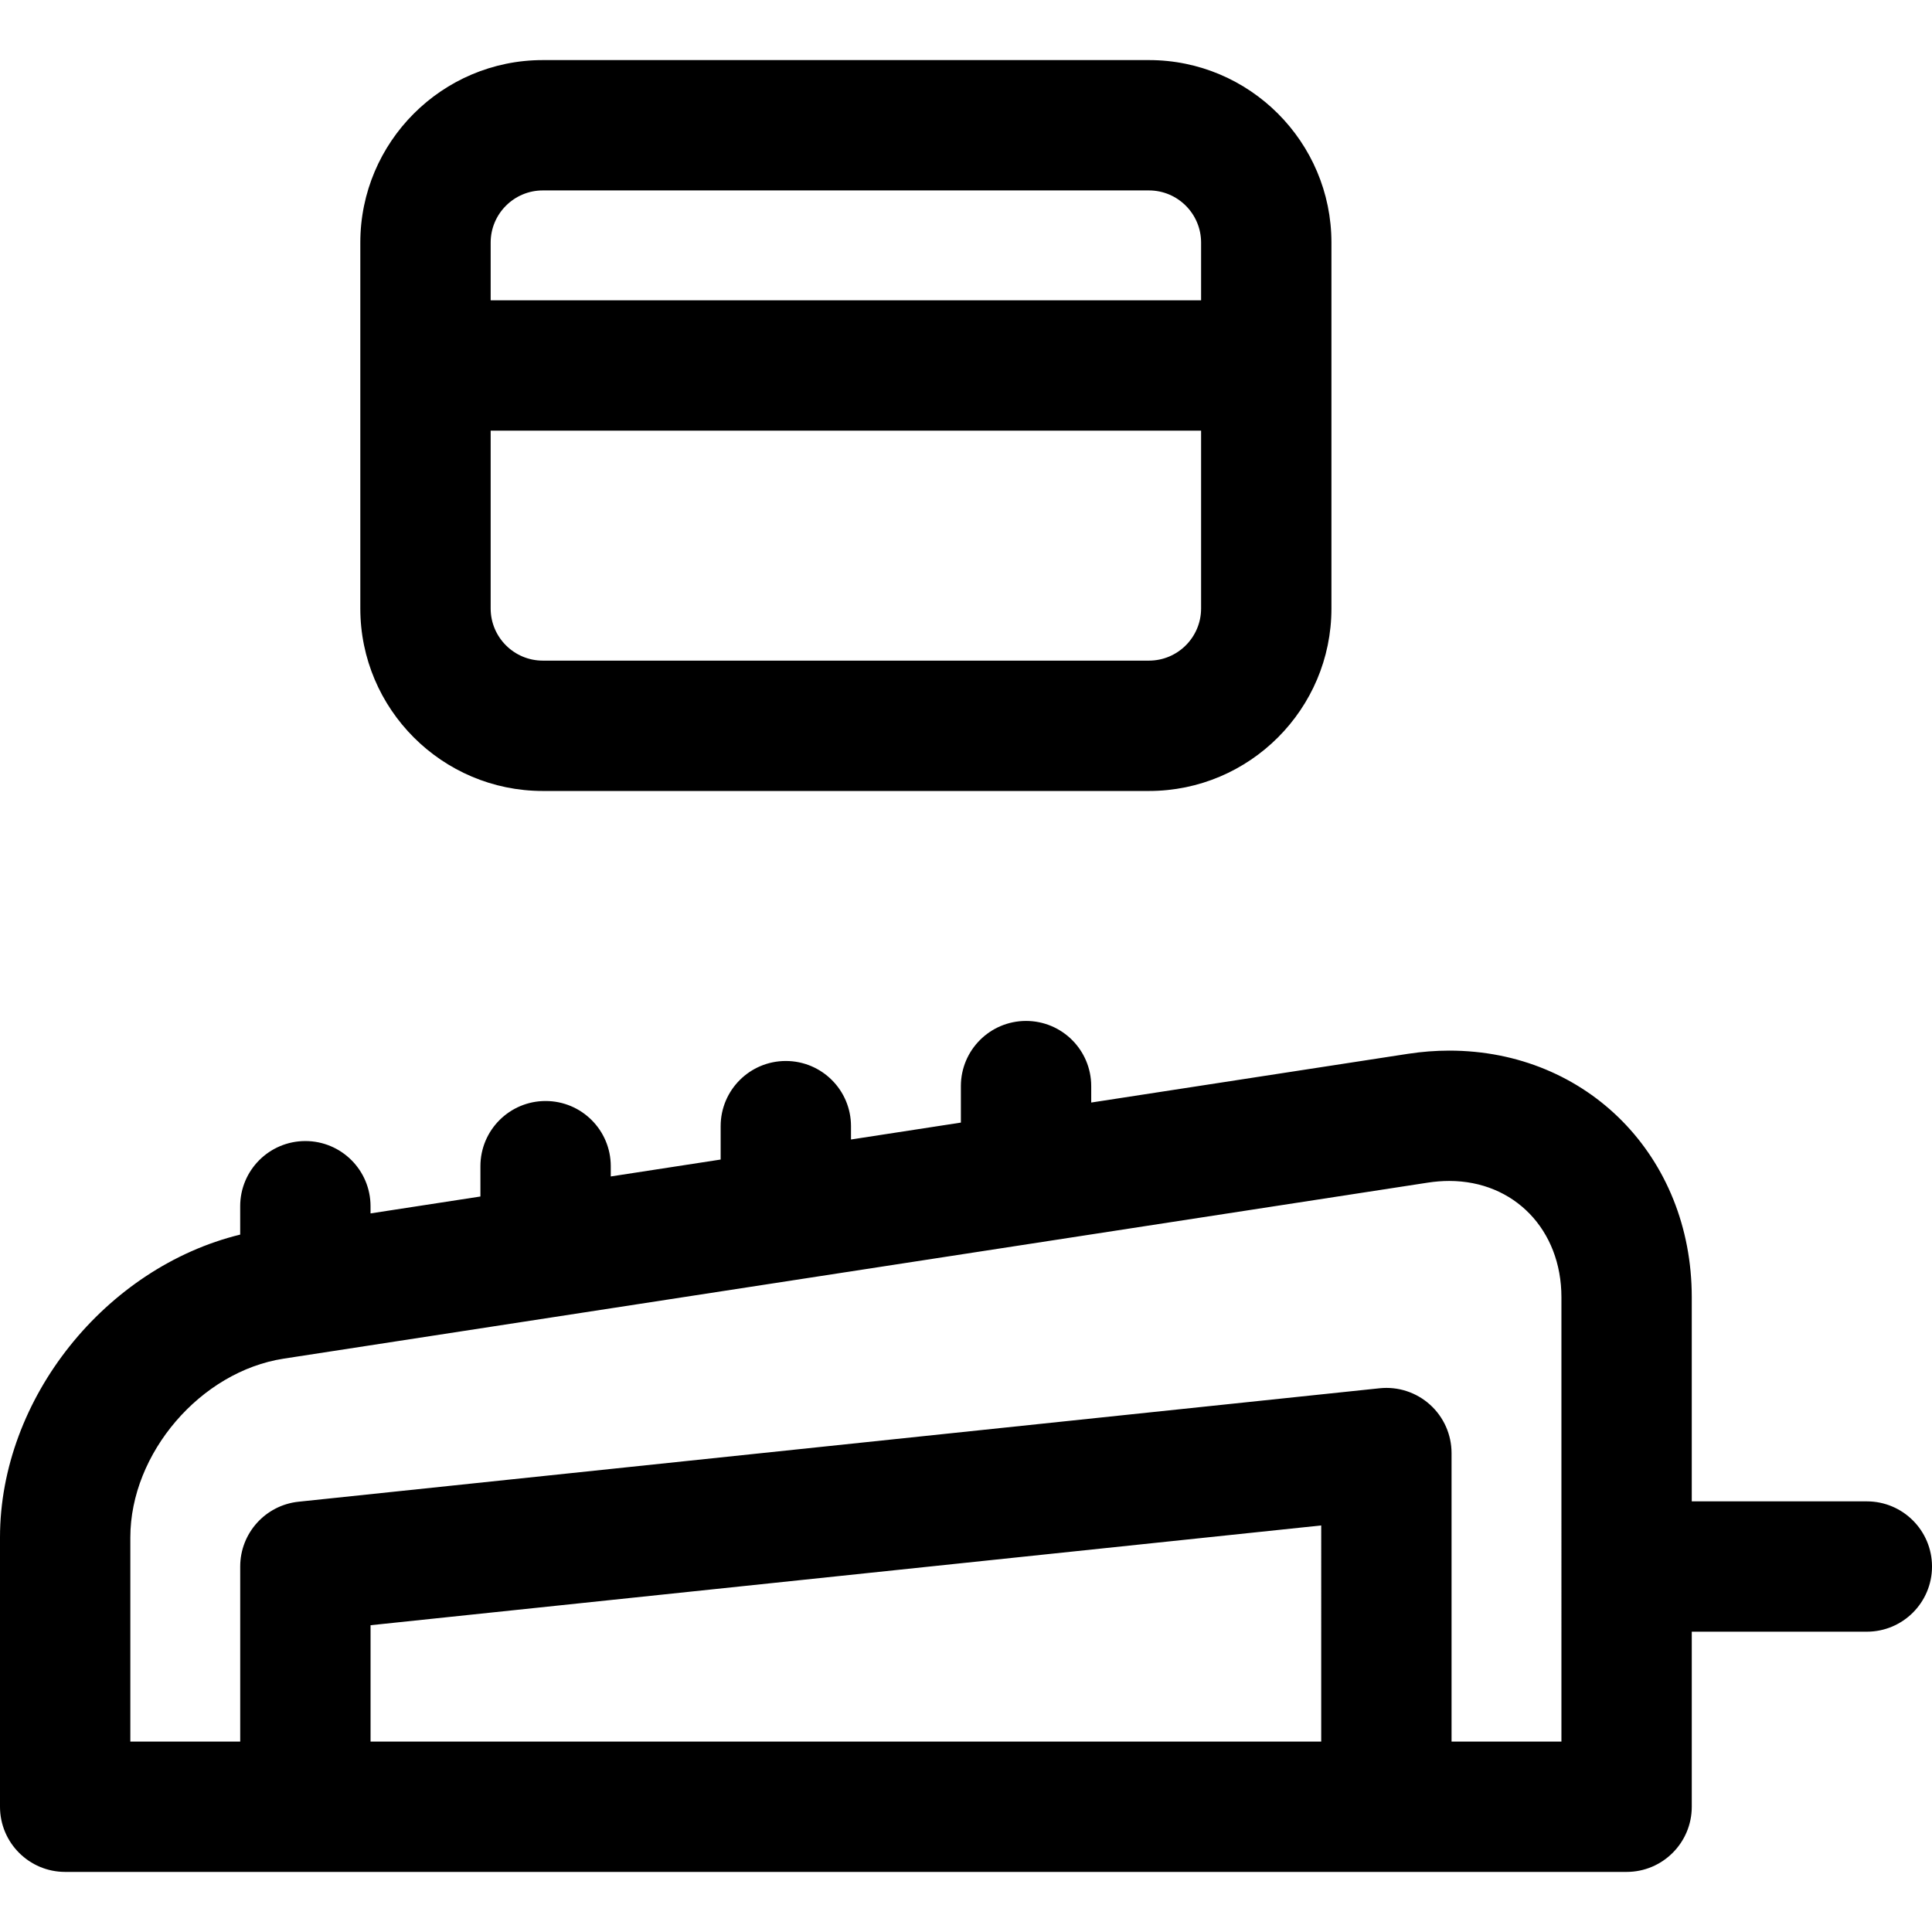
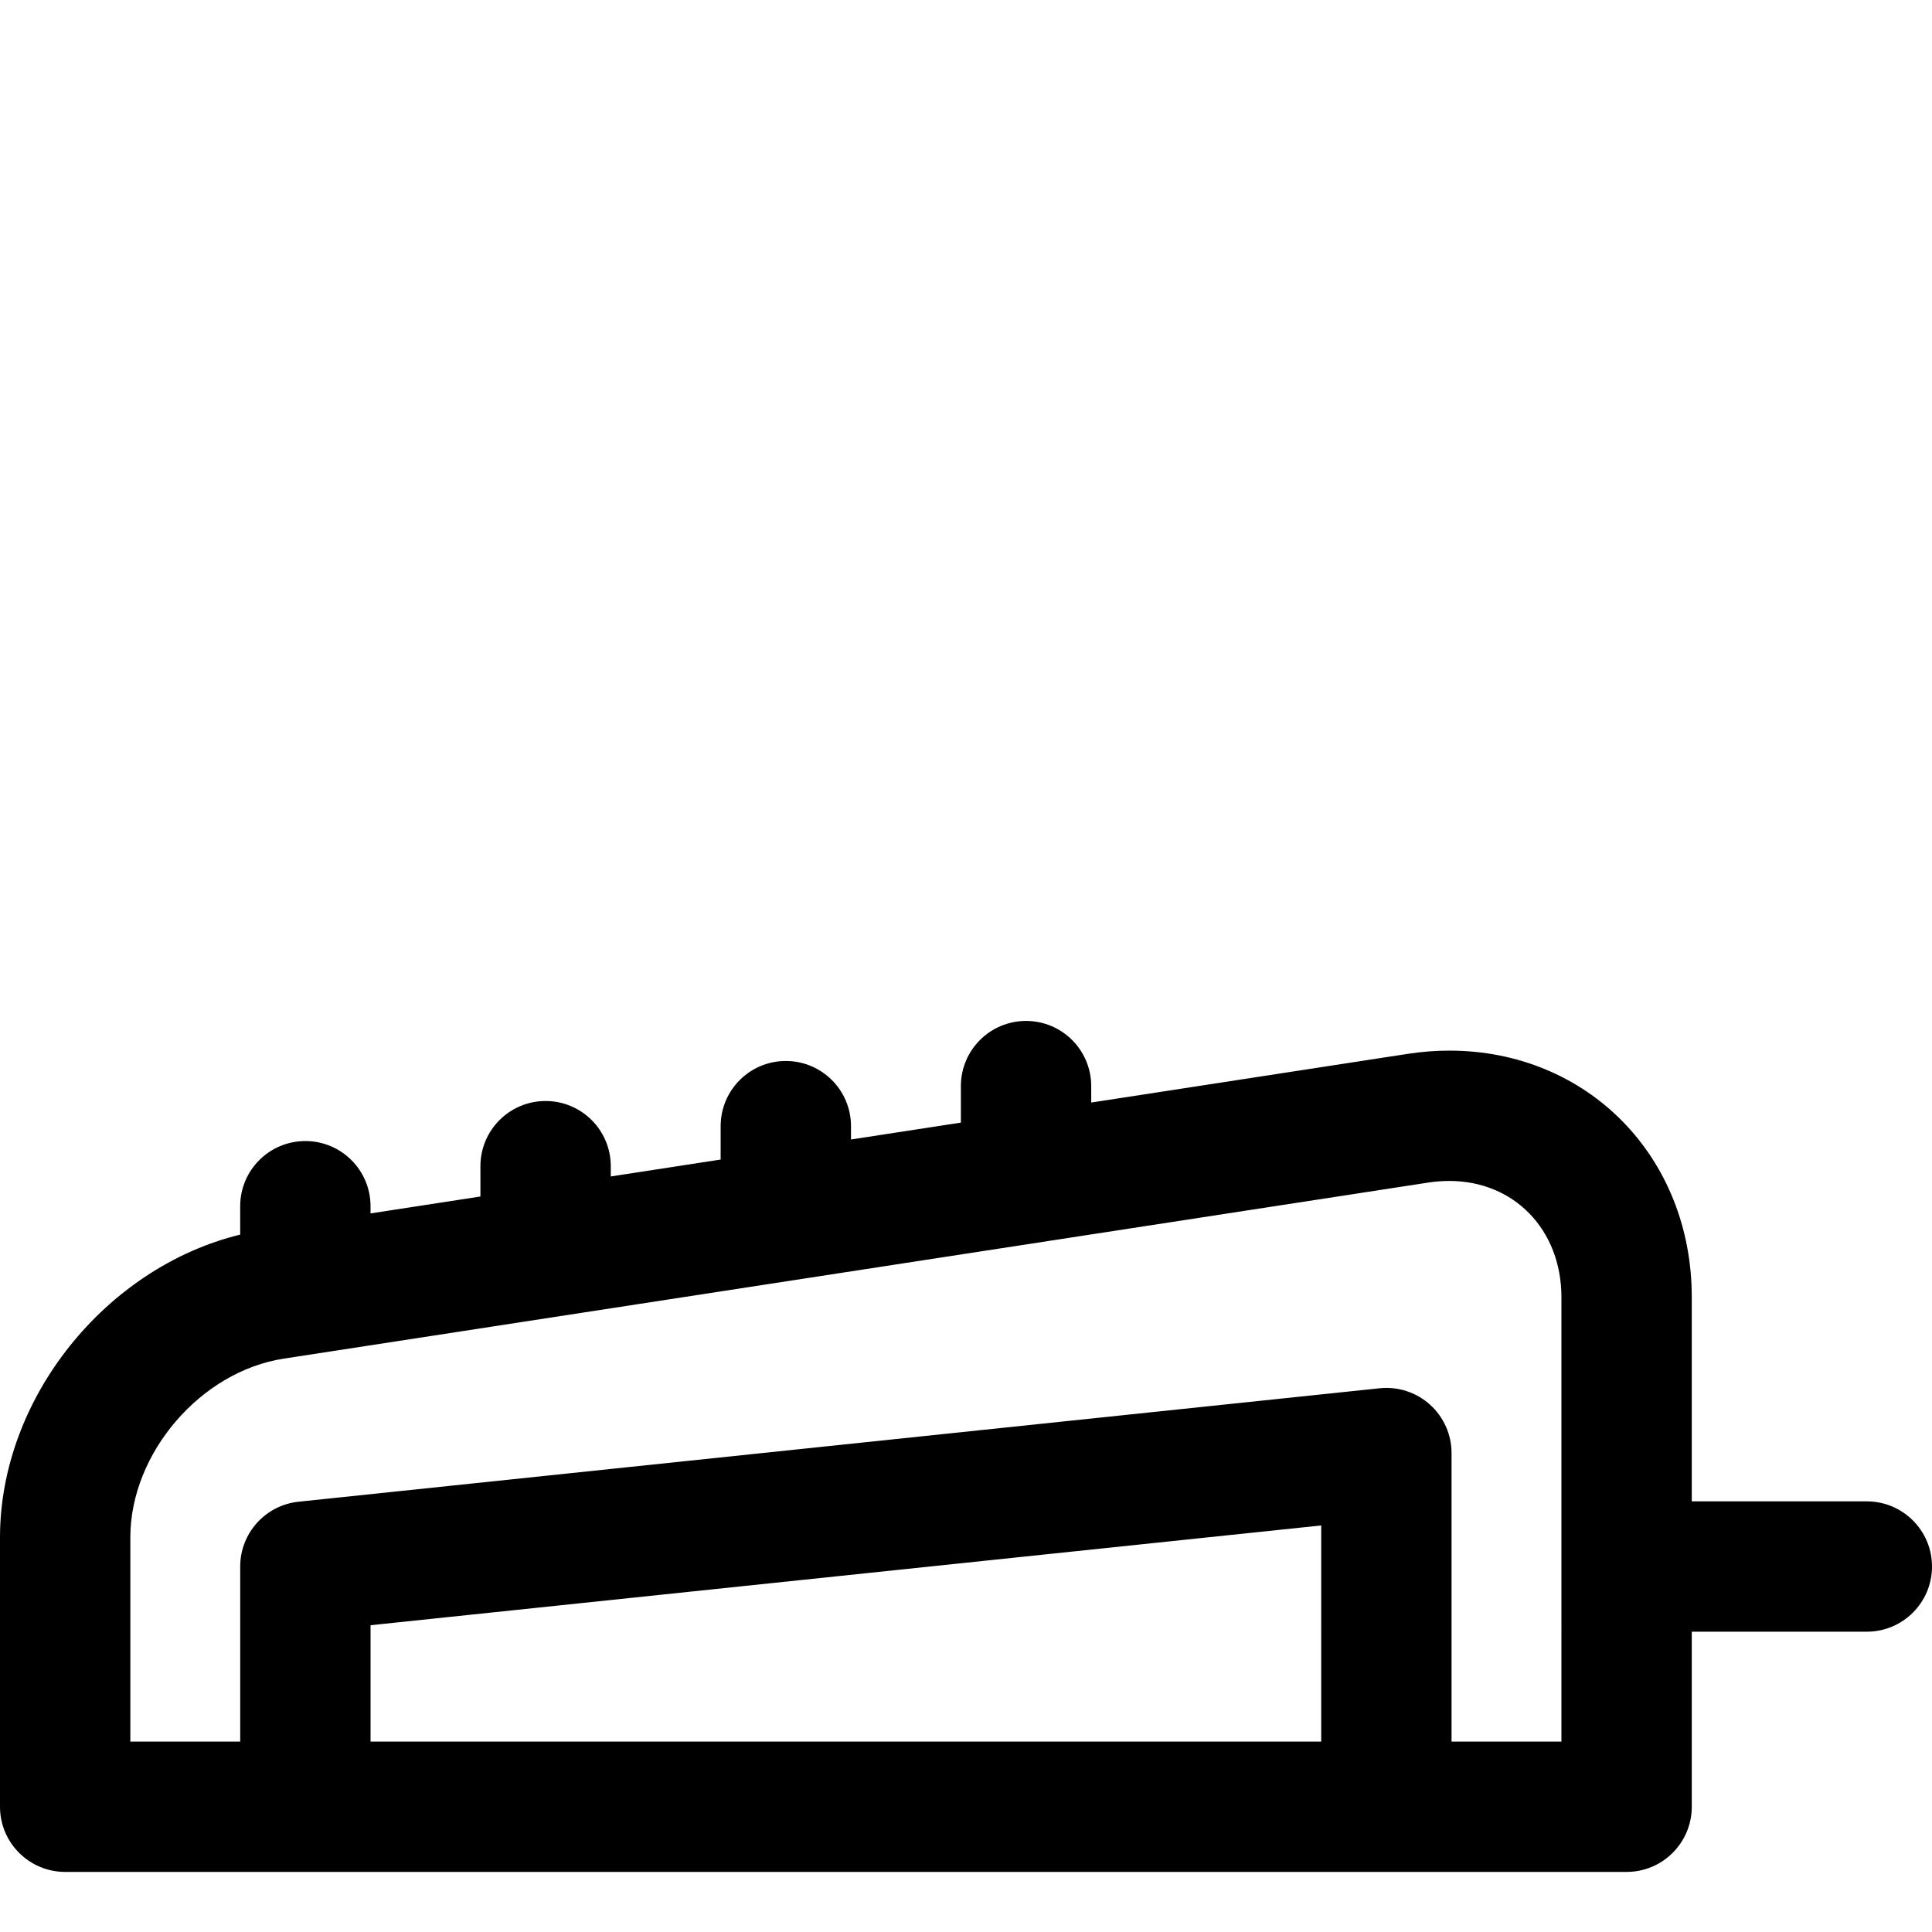
<svg xmlns="http://www.w3.org/2000/svg" fill="#000000" height="800px" width="800px" version="1.1" id="Capa_1" viewBox="0 0 297 297" xml:space="preserve">
  <g>
-     <path d="M83.442,121.593h93.183c15.468,0,28.052-12.584,28.052-28.052V37.289c0-15.468-12.584-28.052-28.052-28.052H83.442   c-15.468,0-28.052,12.584-28.052,28.052v56.252C55.391,109.009,67.975,121.593,83.442,121.593z M176.625,101.556H83.442   c-4.419,0-8.015-3.595-8.015-8.015V66.202H184.64v27.339C184.64,97.961,181.045,101.556,176.625,101.556z M83.442,29.274h93.183   c4.42,0,8.015,3.596,8.015,8.015v8.876H75.428v-8.876C75.428,32.87,79.023,29.274,83.442,29.274z" />
    <path d="M286.981,230.799H260.07v-31.384c0-21.611-16.027-37.907-37.281-37.907c-2.091,0-4.223,0.165-6.335,0.49l-48.705,7.492   v-2.526c0-5.533-4.485-10.019-10.018-10.019c-5.532,0-10.018,4.485-10.018,10.019v5.608l-16.892,2.599v-2.052   c0-5.532-4.486-10.018-10.019-10.018c-5.533,0-10.018,4.485-10.018,10.018v5.134l-16.892,2.599v-1.579   c0-5.532-4.486-10.019-10.019-10.019c-5.532,0-10.019,4.486-10.019,10.019v4.661l-16.892,2.599v-1.105   c0-5.533-4.485-10.019-10.019-10.019c-5.532,0-10.019,4.485-10.019,10.019v4.362C16.258,194.84,0,214.953,0,236.343v41.401   c0,5.533,4.485,10.019,10.018,10.019h240.034c5.532,0,10.019-4.485,10.019-10.019v-26.909h26.911   c5.532,0,10.019-4.485,10.019-10.019C297,235.284,292.514,230.799,286.981,230.799z M203.105,267.726H56.964V249.84l146.142-15.338   V267.726z M240.033,267.726h-16.891v-44.349c0-2.84-1.204-5.545-3.314-7.445c-2.108-1.899-4.922-2.817-7.75-2.518l-166.179,17.44   c-5.1,0.535-8.973,4.835-8.973,9.963v26.909H20.036v-31.383c0-12.931,10.799-25.518,23.581-27.484l175.885-27.057   c1.107-0.17,2.213-0.258,3.287-0.258c9.992,0,17.244,7.517,17.244,17.871V267.726z" />
  </g>
</svg>